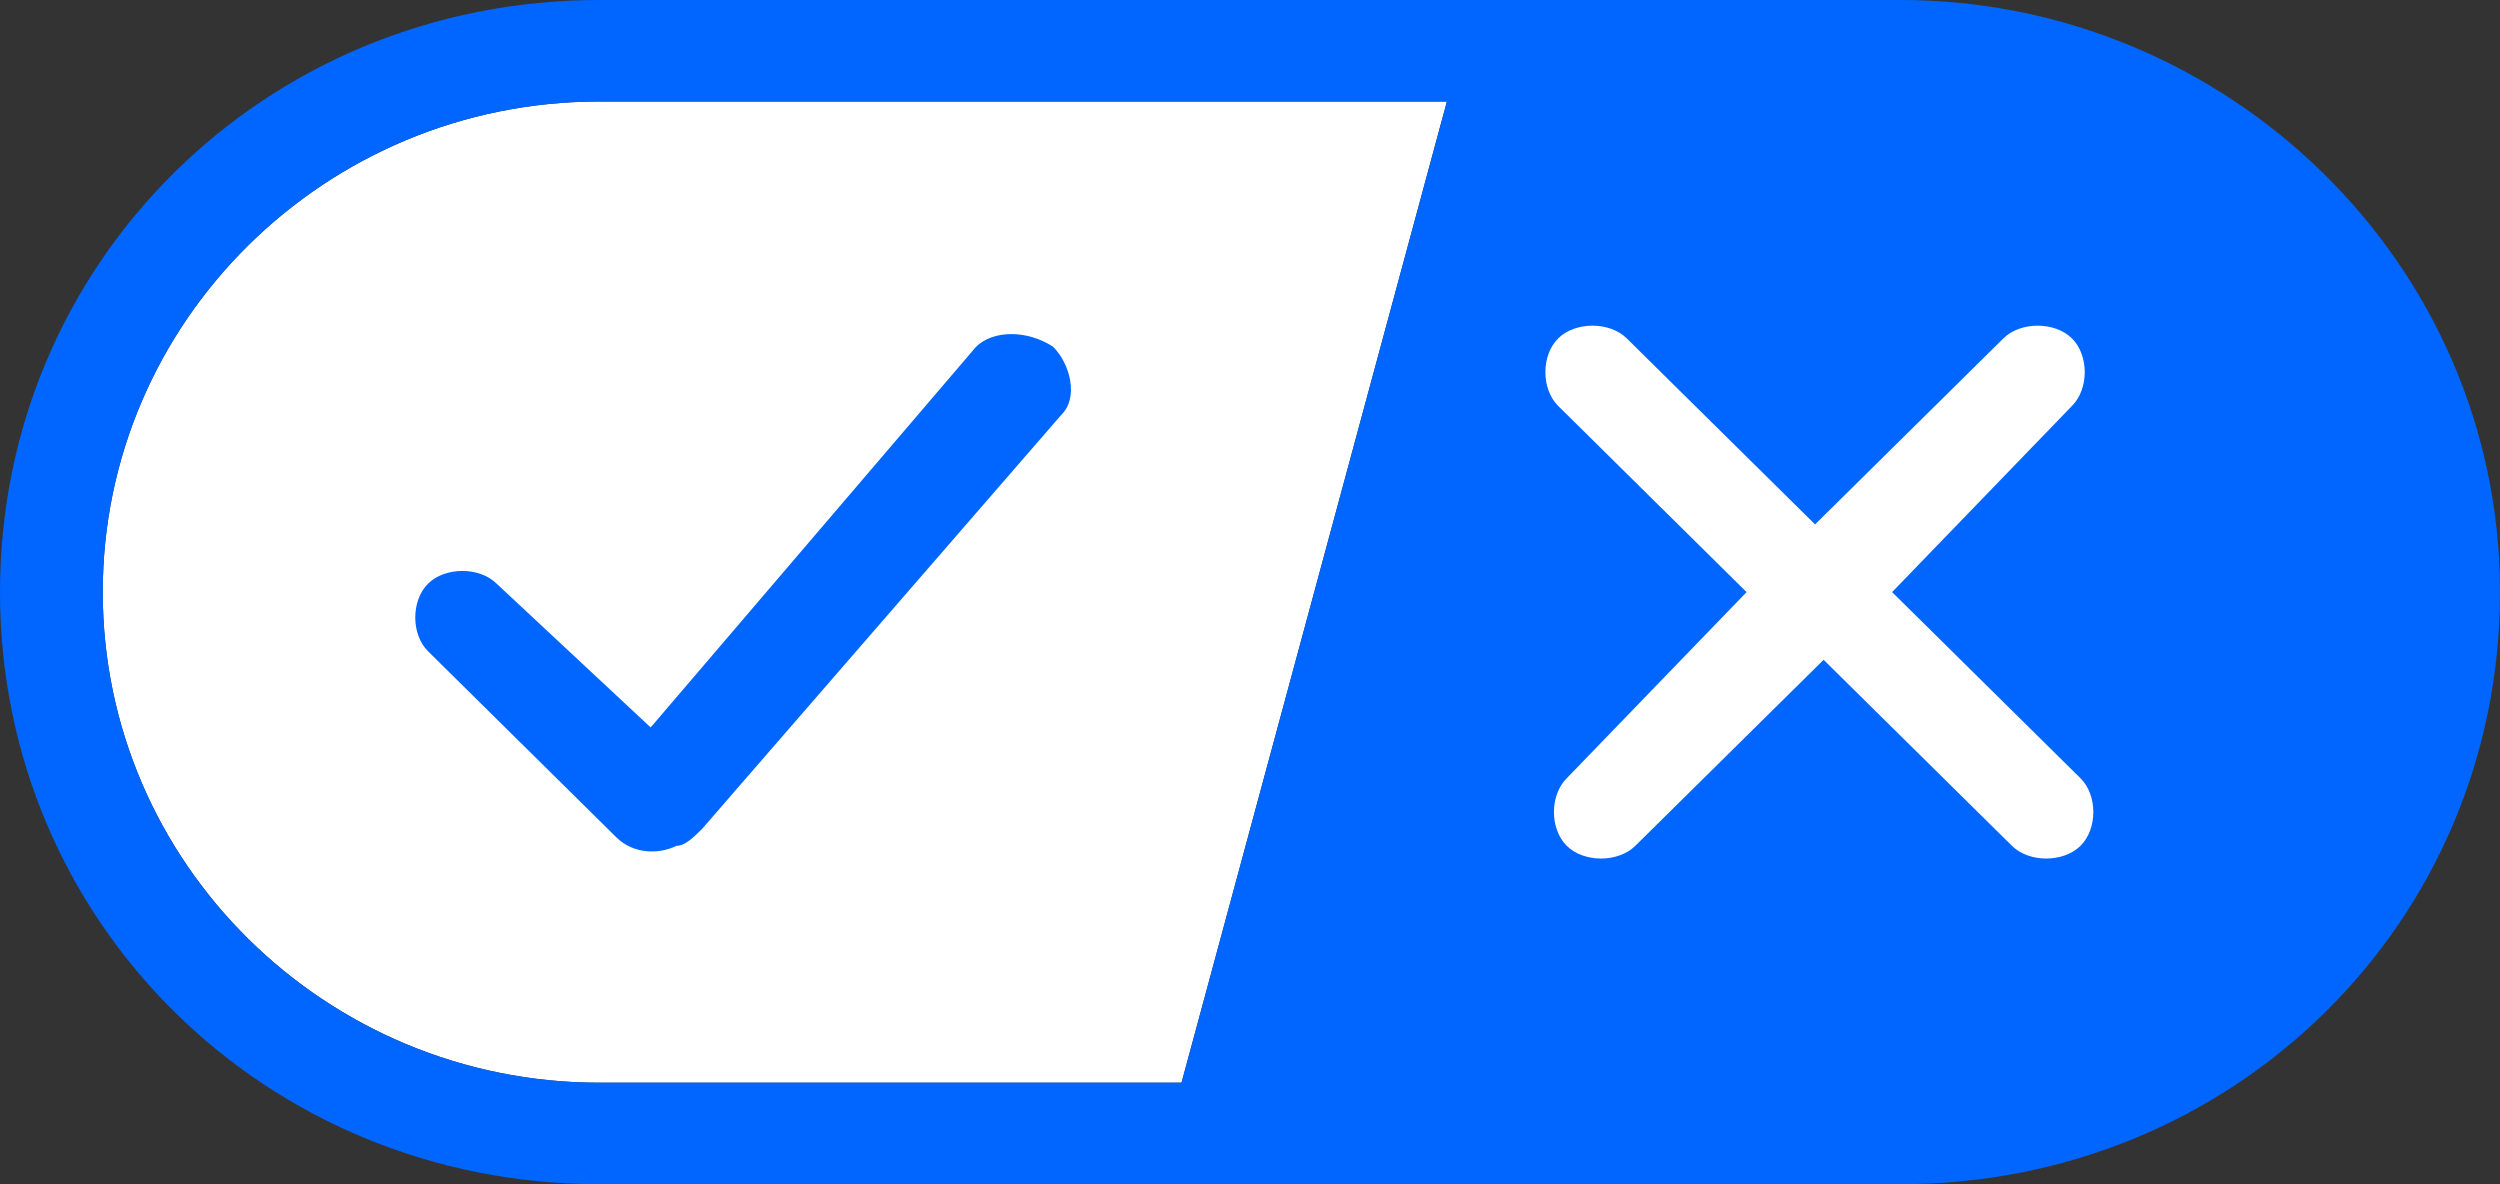
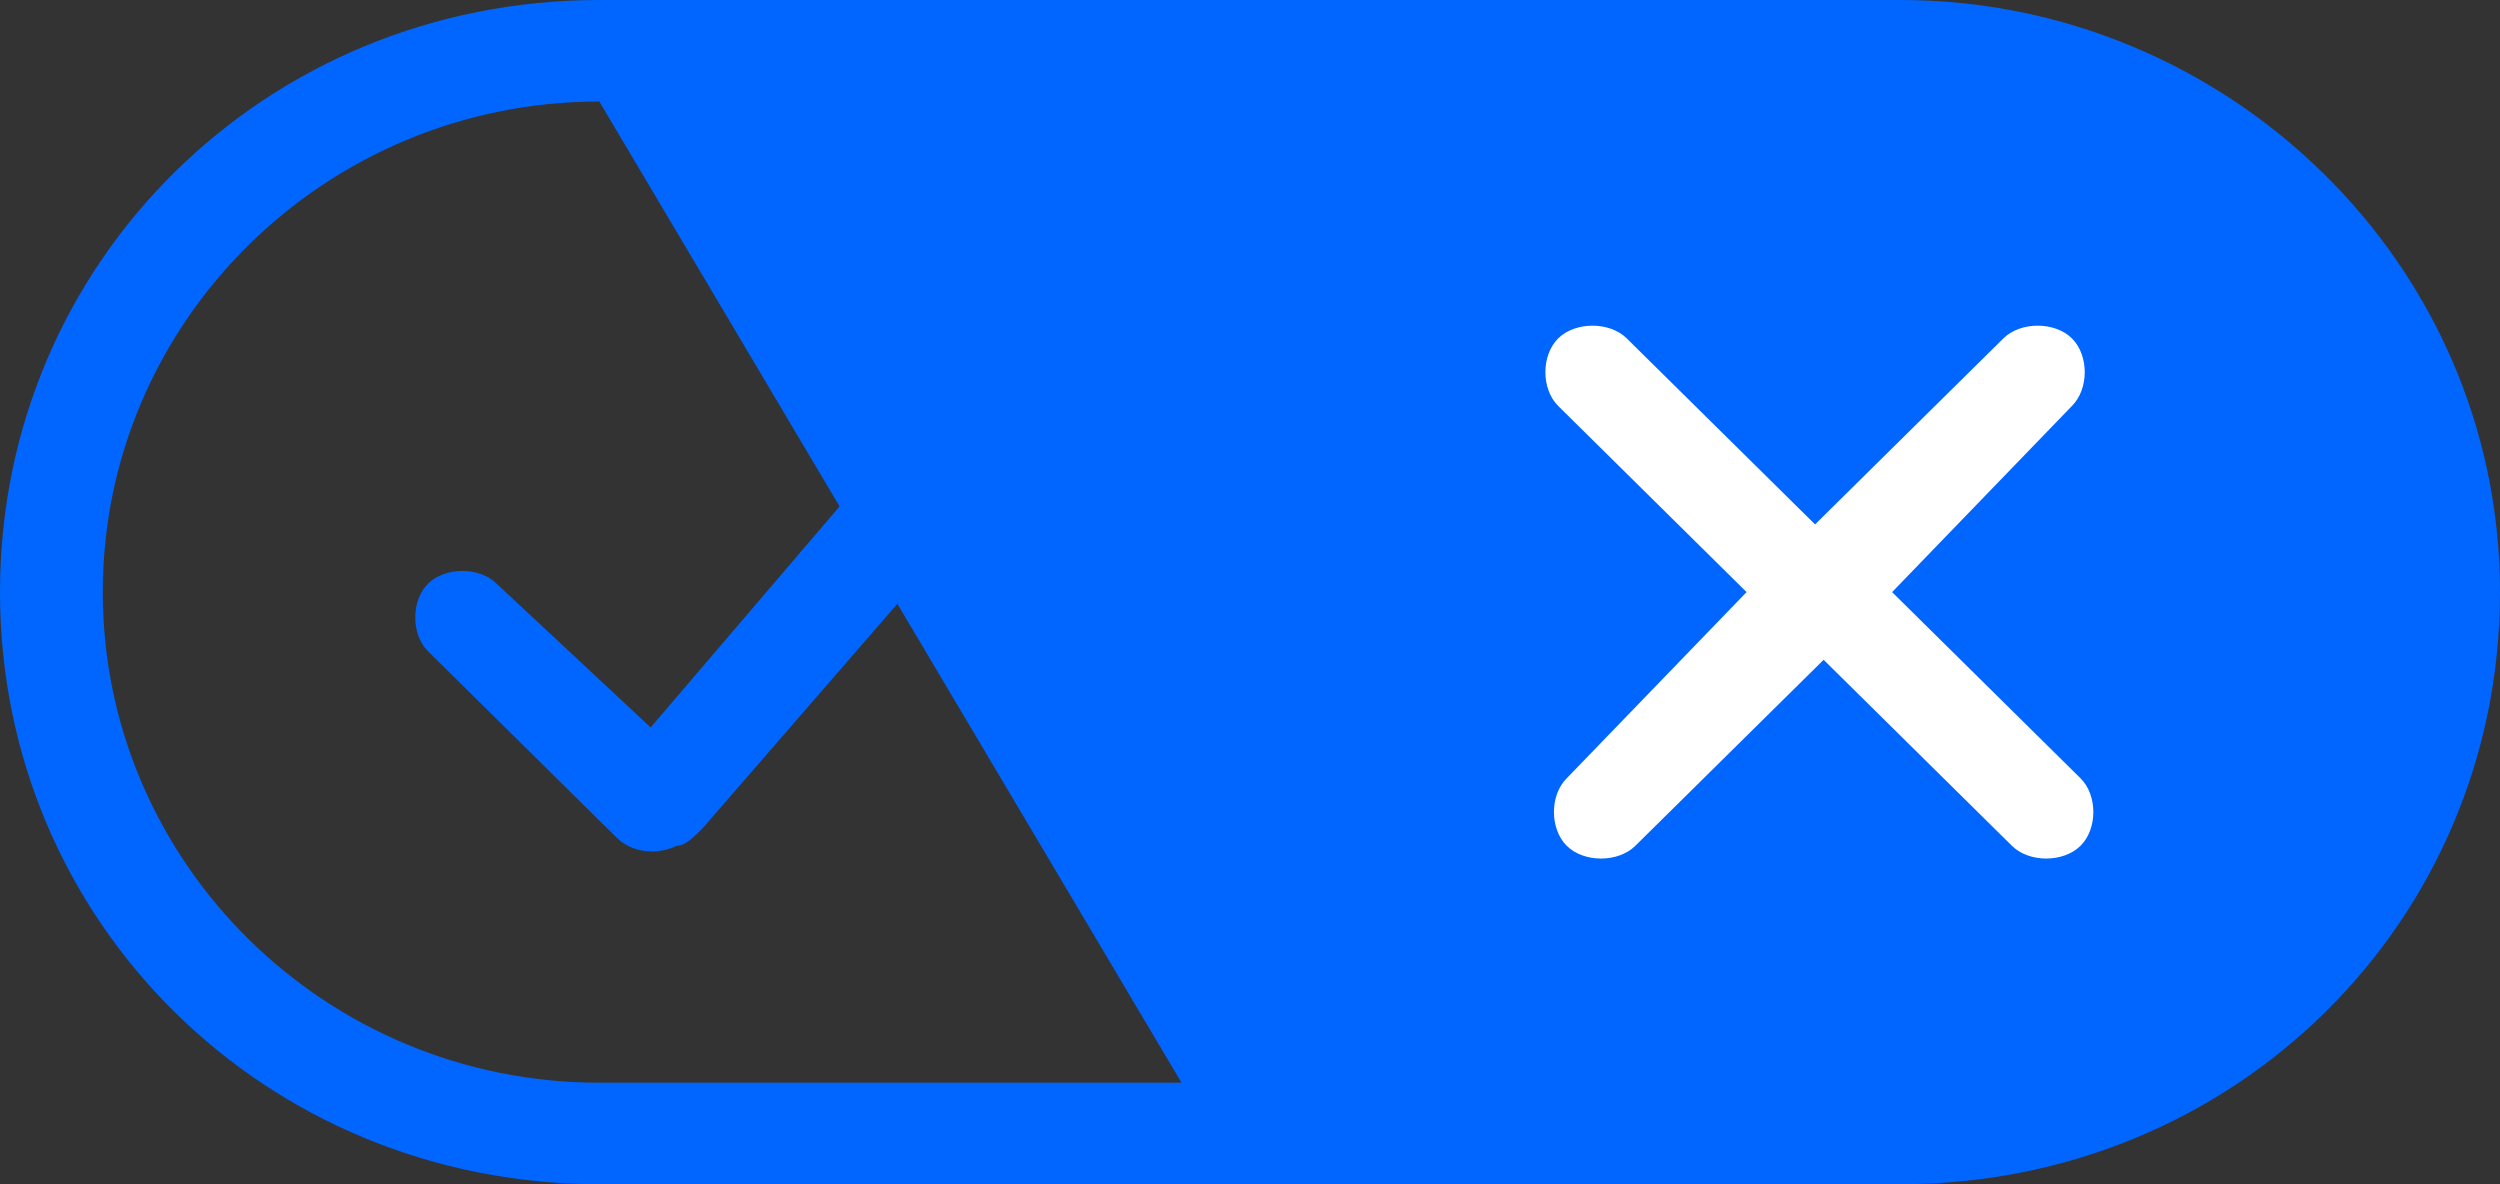
<svg xmlns="http://www.w3.org/2000/svg" width="38px" height="18px" viewBox="0 0 38 18" version="1.1">
  <rect x="0" y="0" width="38" height="18" fill="#333333" stroke="none" />
  <title>opt-out</title>
  <g id="Privacy-policy--Web" stroke="none" stroke-width="1" fill="none" fill-rule="evenodd">
    <g id="Artboard-Copy-4" transform="translate(-1246, -133)">
      <g id="Group" transform="translate(70, 77)">
        <g id="opt-out" transform="translate(1176, 56)">
-           <path d="M9.11,16.457 L17.959,16.457 L21.993,1.543 L9.11,1.543 C4.945,1.543 1.562,4.886 1.562,9 C1.562,13.114 4.945,16.457 9.11,16.457 Z" id="Path" fill="#FFFFFF" />
-           <path d="M28.89,0 L9.11,0 C4.034,0 0,3.986 0,9 C0,14.014 4.034,18 9.11,18 L28.89,18 C33.966,18 38,14.014 38,9 C38,3.986 33.836,0 28.89,0 Z M1.562,9 C1.562,4.886 4.945,1.543 9.11,1.543 L21.993,1.543 L17.959,16.457 L9.11,16.457 C4.945,16.457 1.562,13.114 1.562,9 Z" id="Shape" fill="#0066FF" />
+           <path d="M28.89,0 L9.11,0 C4.034,0 0,3.986 0,9 C0,14.014 4.034,18 9.11,18 L28.89,18 C33.966,18 38,14.014 38,9 C38,3.986 33.836,0 28.89,0 Z M1.562,9 C1.562,4.886 4.945,1.543 9.11,1.543 L17.959,16.457 L9.11,16.457 C4.945,16.457 1.562,13.114 1.562,9 Z" id="Shape" fill="#0066FF" />
          <path d="M31.493,5.143 C31.753,5.4 31.753,5.914 31.493,6.171 L28.76,9 L31.623,11.829 C31.884,12.086 31.884,12.6 31.623,12.857 C31.363,13.114 30.842,13.114 30.582,12.857 L27.719,10.029 L24.856,12.857 C24.596,13.114 24.075,13.114 23.815,12.857 C23.555,12.6 23.555,12.086 23.815,11.829 L26.548,9 L23.685,6.171 C23.425,5.914 23.425,5.4 23.685,5.143 C23.945,4.886 24.466,4.886 24.726,5.143 L27.589,7.971 L30.452,5.143 C30.712,4.886 31.233,4.886 31.493,5.143 Z" id="Path" fill="#FFFFFF" fill-rule="nonzero" />
          <path d="M16.007,5.271 C16.267,5.529 16.397,6.043 16.137,6.3 L10.671,12.6 C10.541,12.729 10.411,12.857 10.281,12.857 C10.021,12.986 9.63,12.986 9.37,12.729 L6.507,9.9 C6.247,9.643 6.247,9.129 6.507,8.871 C6.767,8.614 7.288,8.614 7.548,8.871 L9.89,11.057 L14.836,5.271 C15.096,5.014 15.616,5.014 16.007,5.271 L16.007,5.271 Z" id="Path" fill="#0066FF" fill-rule="nonzero" />
        </g>
      </g>
    </g>
  </g>
</svg>